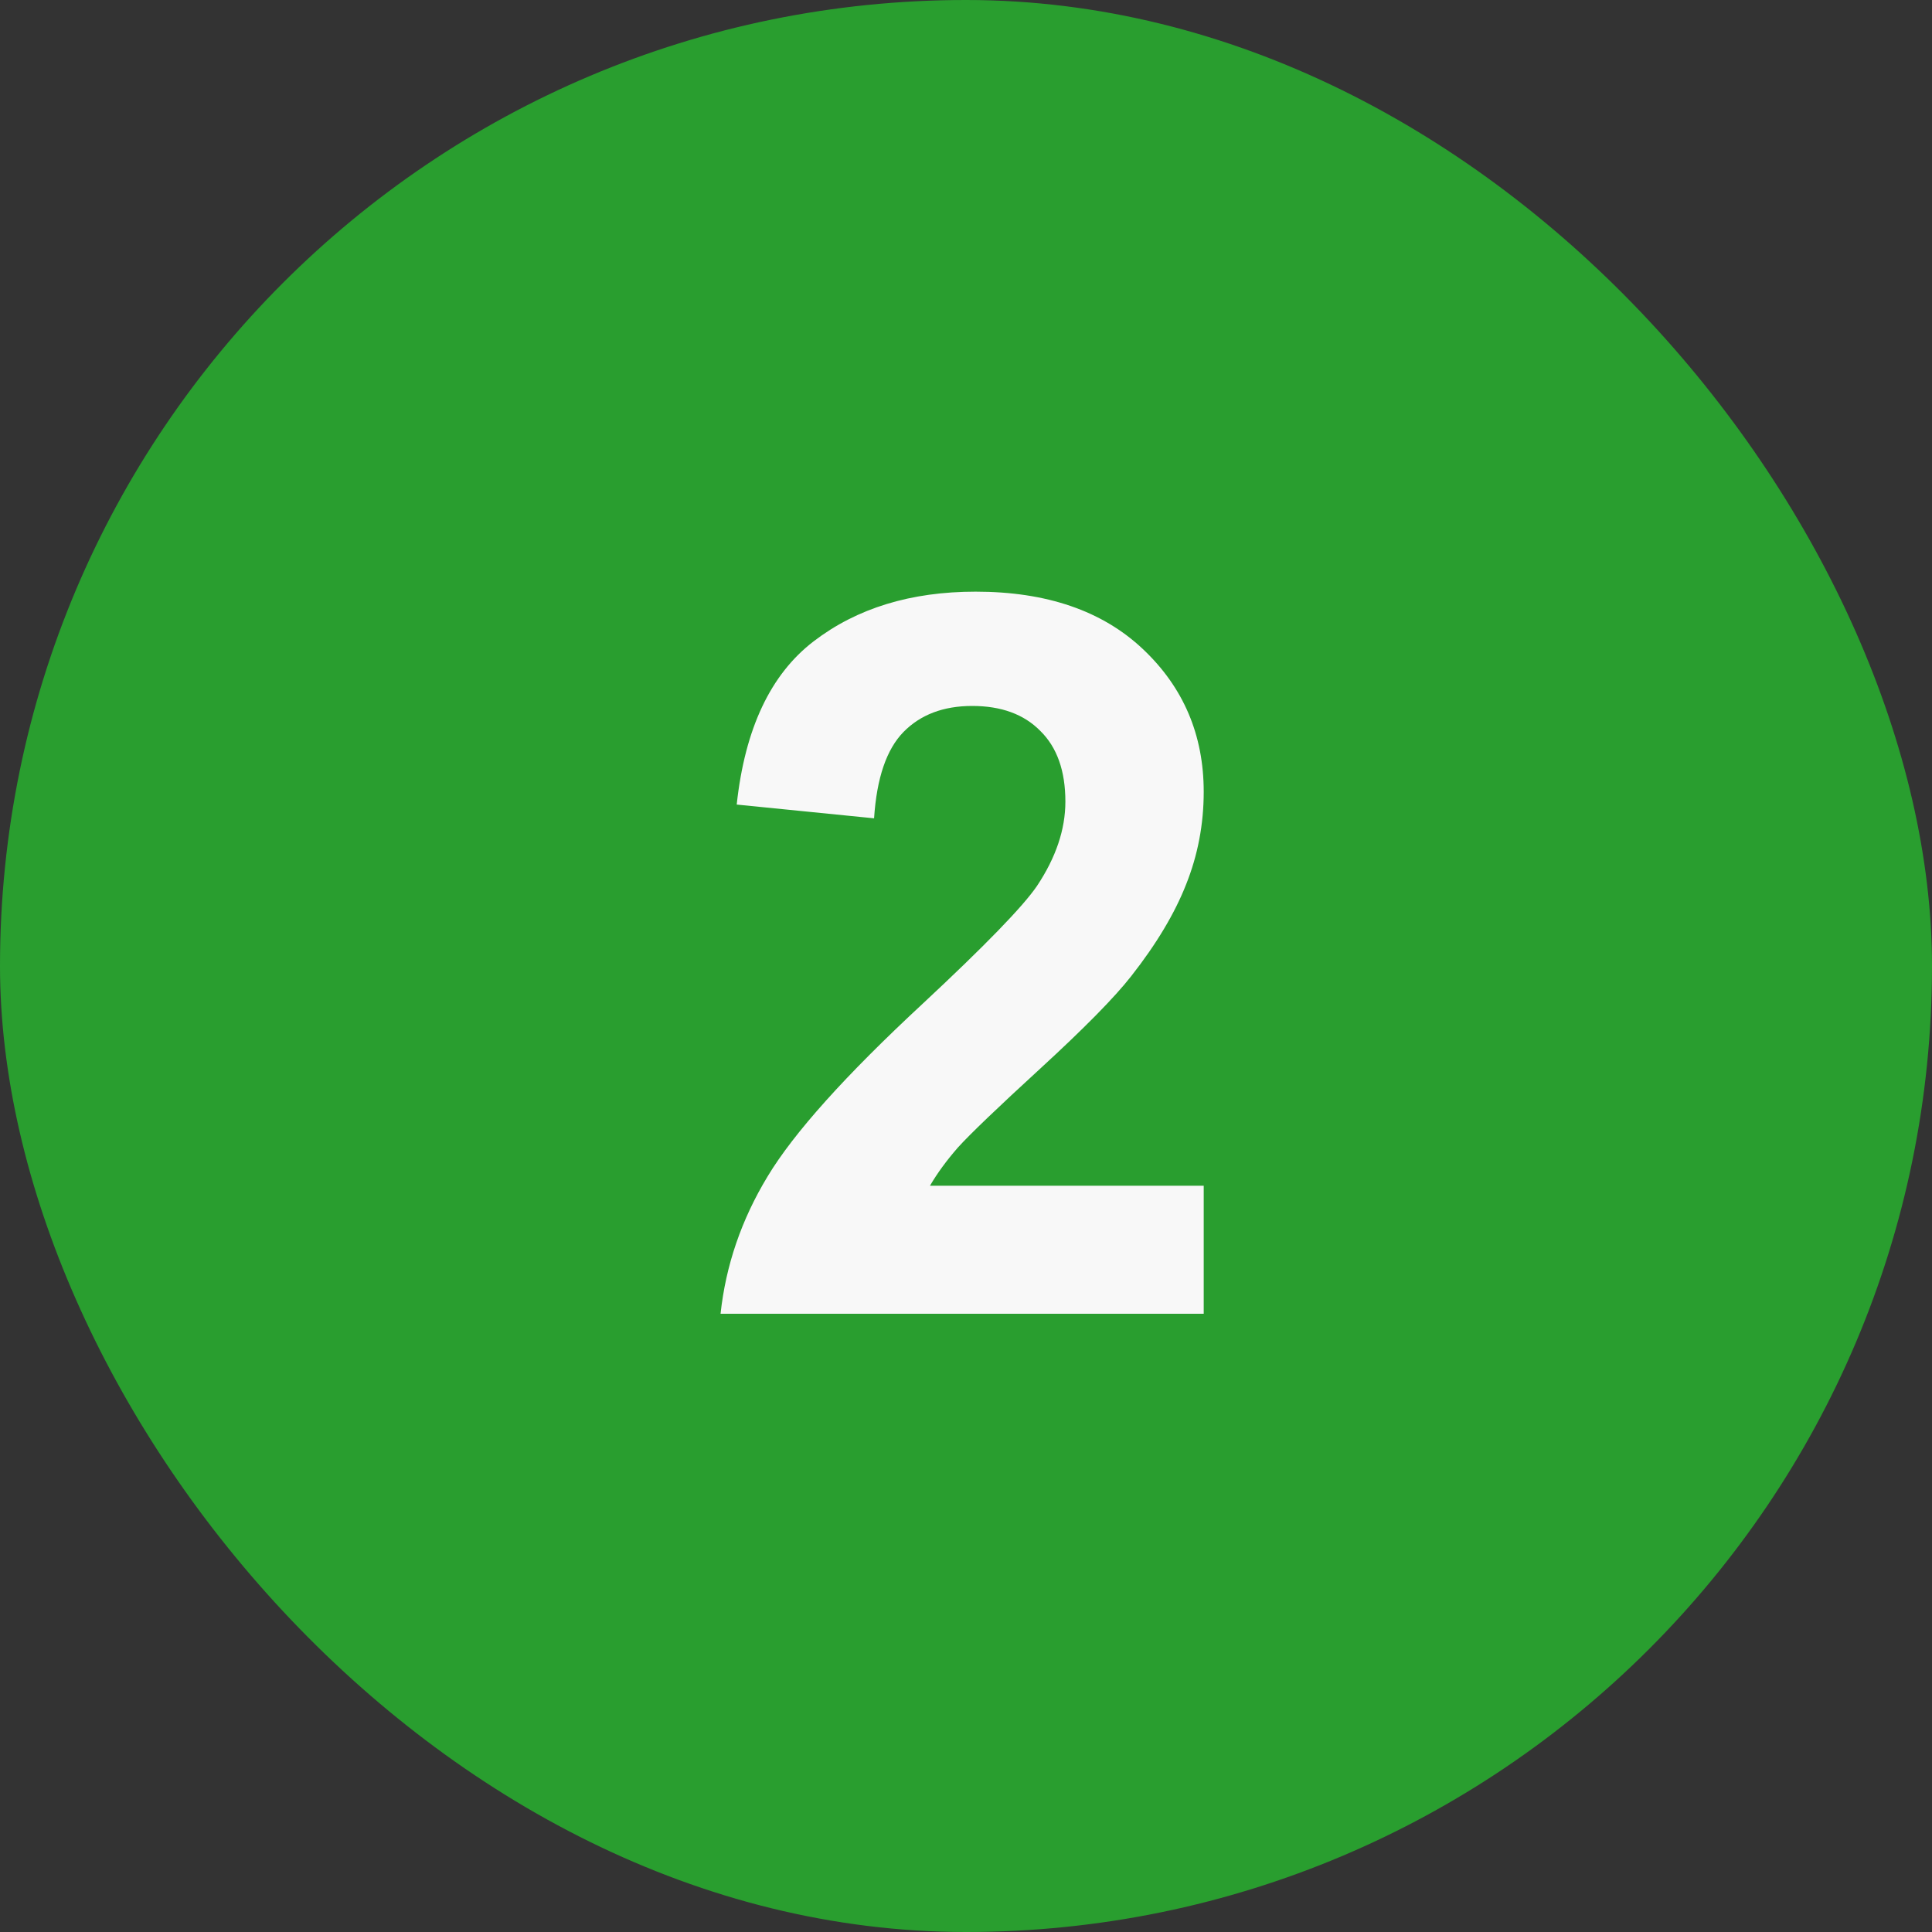
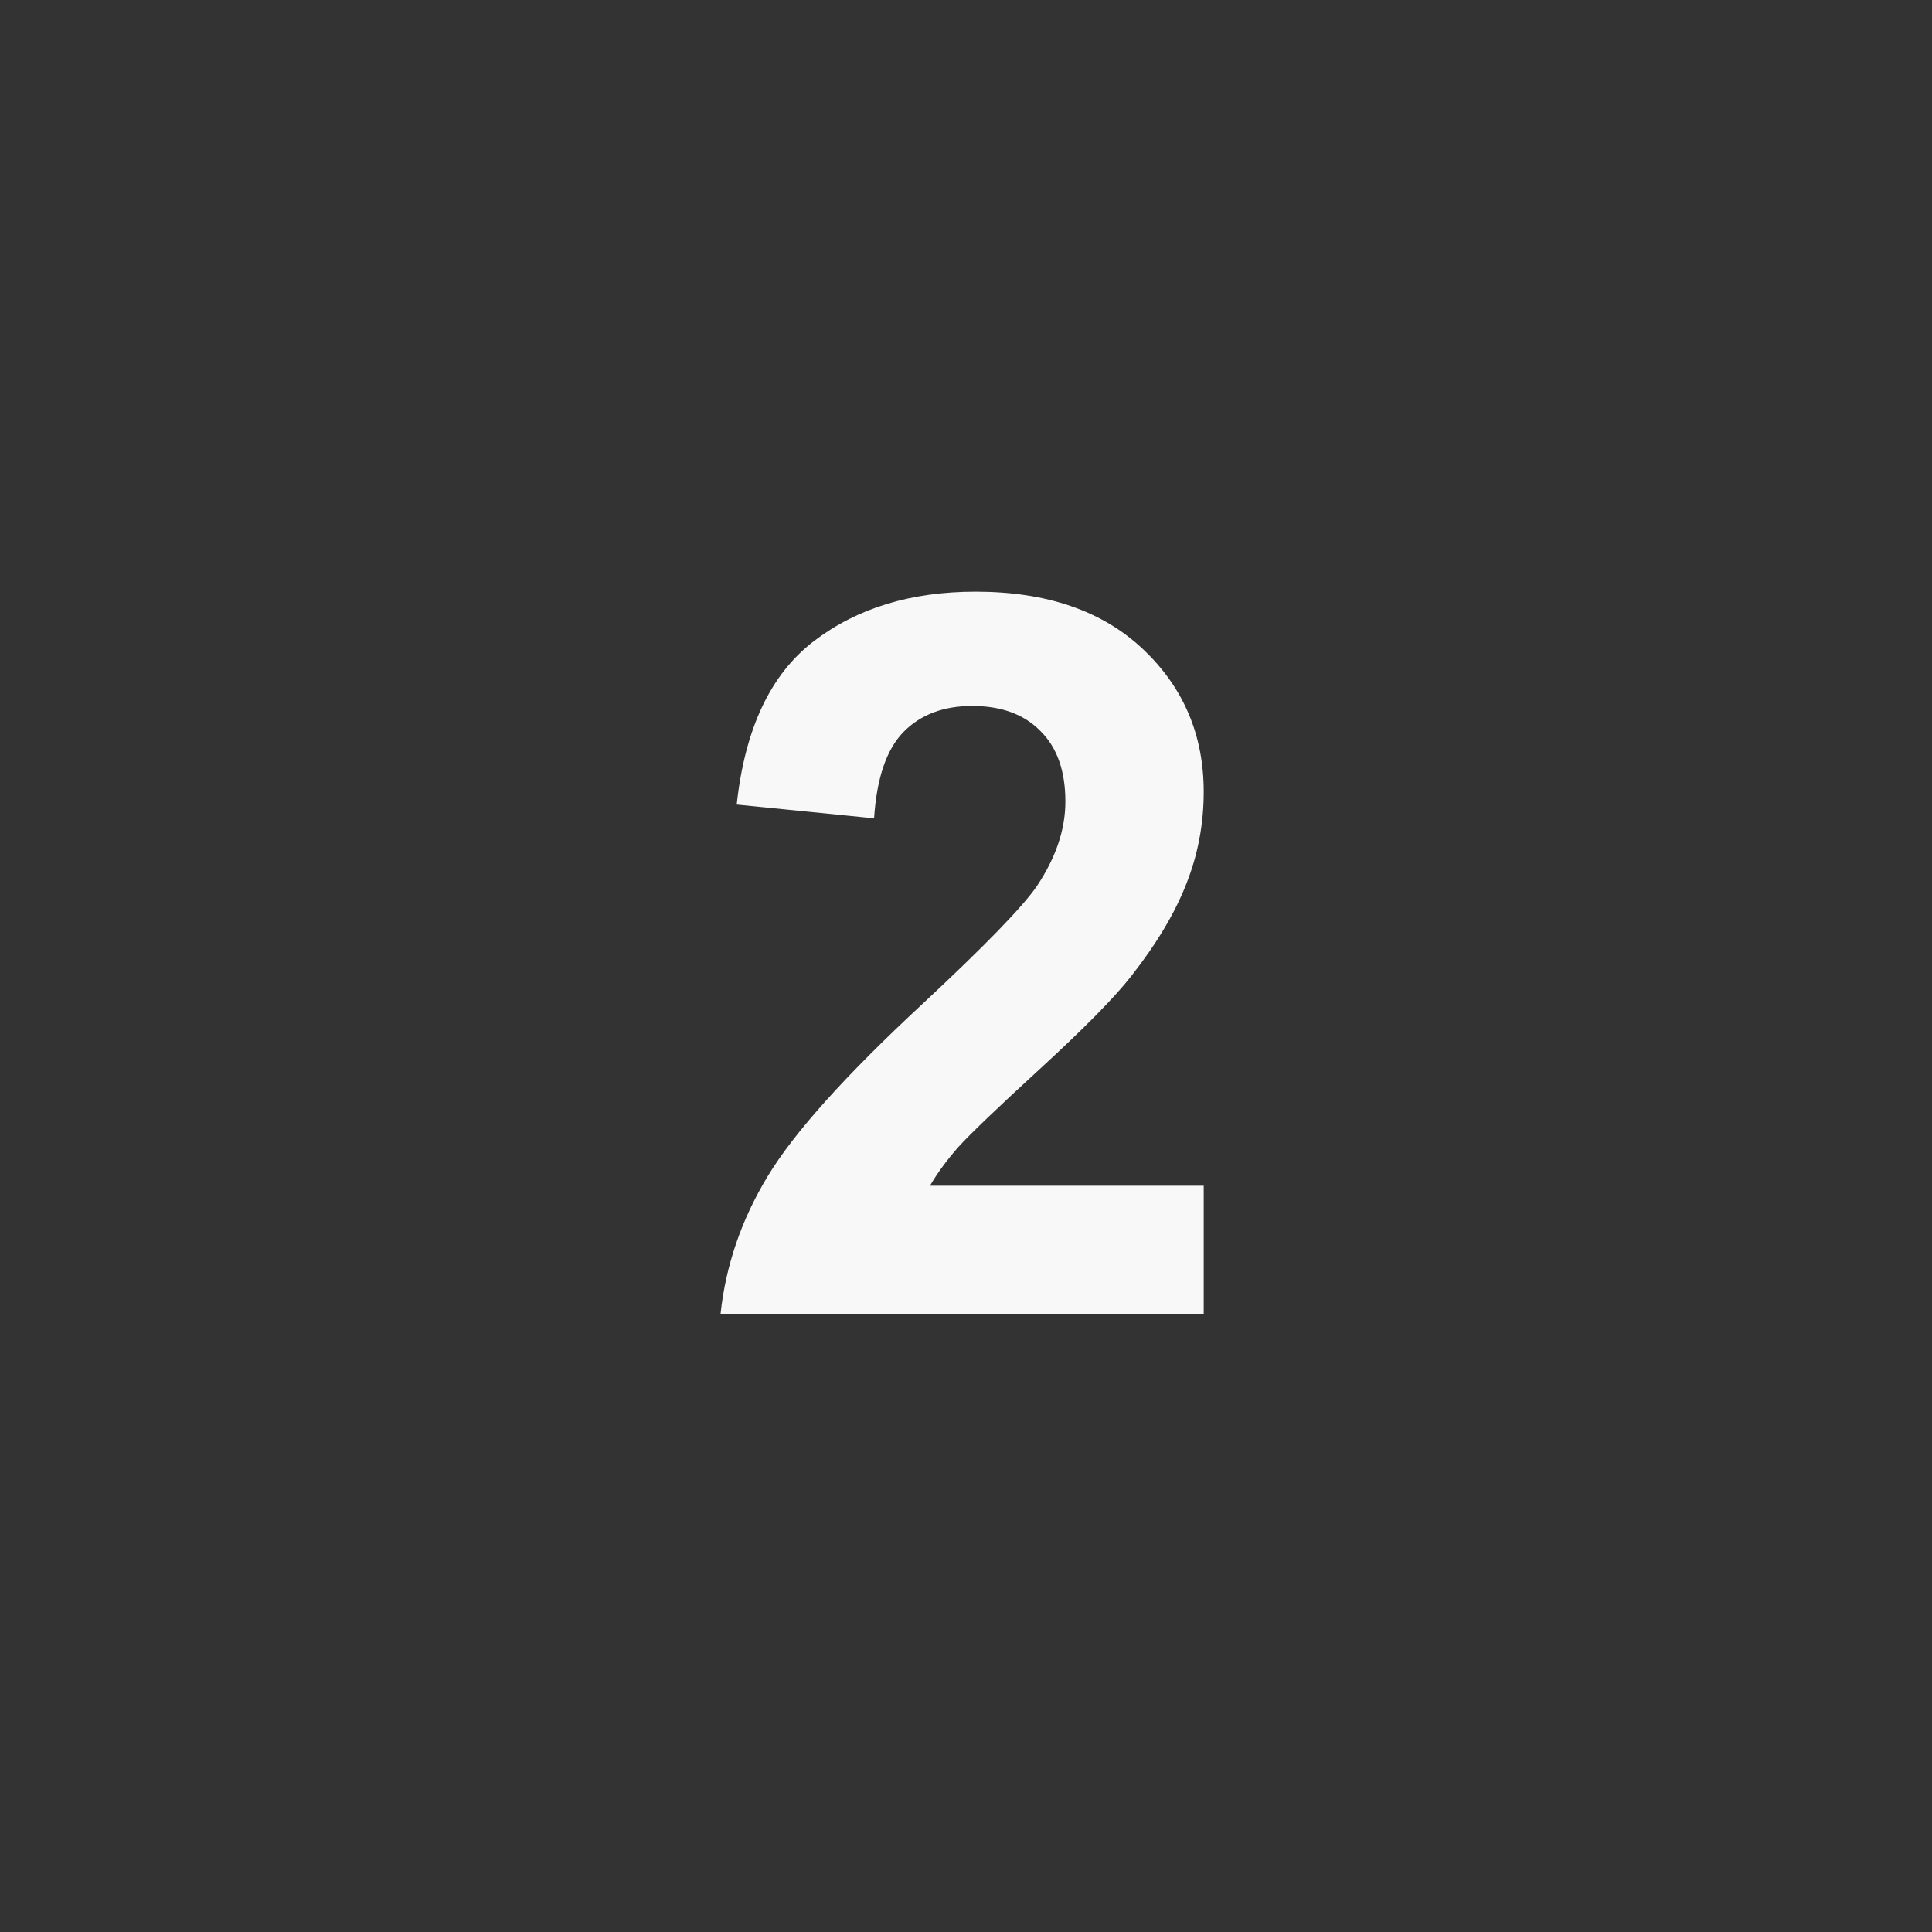
<svg xmlns="http://www.w3.org/2000/svg" width="50" height="50" viewBox="0 0 50 50" fill="none">
  <rect x="0" y="0" width="50" height="50" fill="#333333" stroke="none" />
-   <rect width="50" height="50" rx="25" fill="#299E2F" />
  <path d="M31.152 30.686V34H18.648C18.783 32.747 19.189 31.562 19.866 30.445C20.543 29.32 21.881 27.83 23.878 25.977C25.486 24.479 26.472 23.463 26.836 22.93C27.327 22.193 27.572 21.465 27.572 20.746C27.572 19.951 27.356 19.341 26.925 18.918C26.502 18.486 25.913 18.27 25.16 18.27C24.415 18.27 23.823 18.495 23.383 18.943C22.943 19.392 22.689 20.137 22.621 21.178L19.066 20.822C19.278 18.859 19.942 17.45 21.06 16.595C22.177 15.74 23.573 15.312 25.249 15.312C27.086 15.312 28.529 15.808 29.578 16.798C30.628 17.788 31.152 19.02 31.152 20.492C31.152 21.33 31 22.13 30.695 22.892C30.399 23.645 29.925 24.436 29.273 25.266C28.842 25.816 28.063 26.607 26.938 27.64C25.812 28.672 25.097 29.358 24.792 29.696C24.496 30.035 24.255 30.365 24.068 30.686H31.152Z" fill="#F8F8F8" />
</svg>